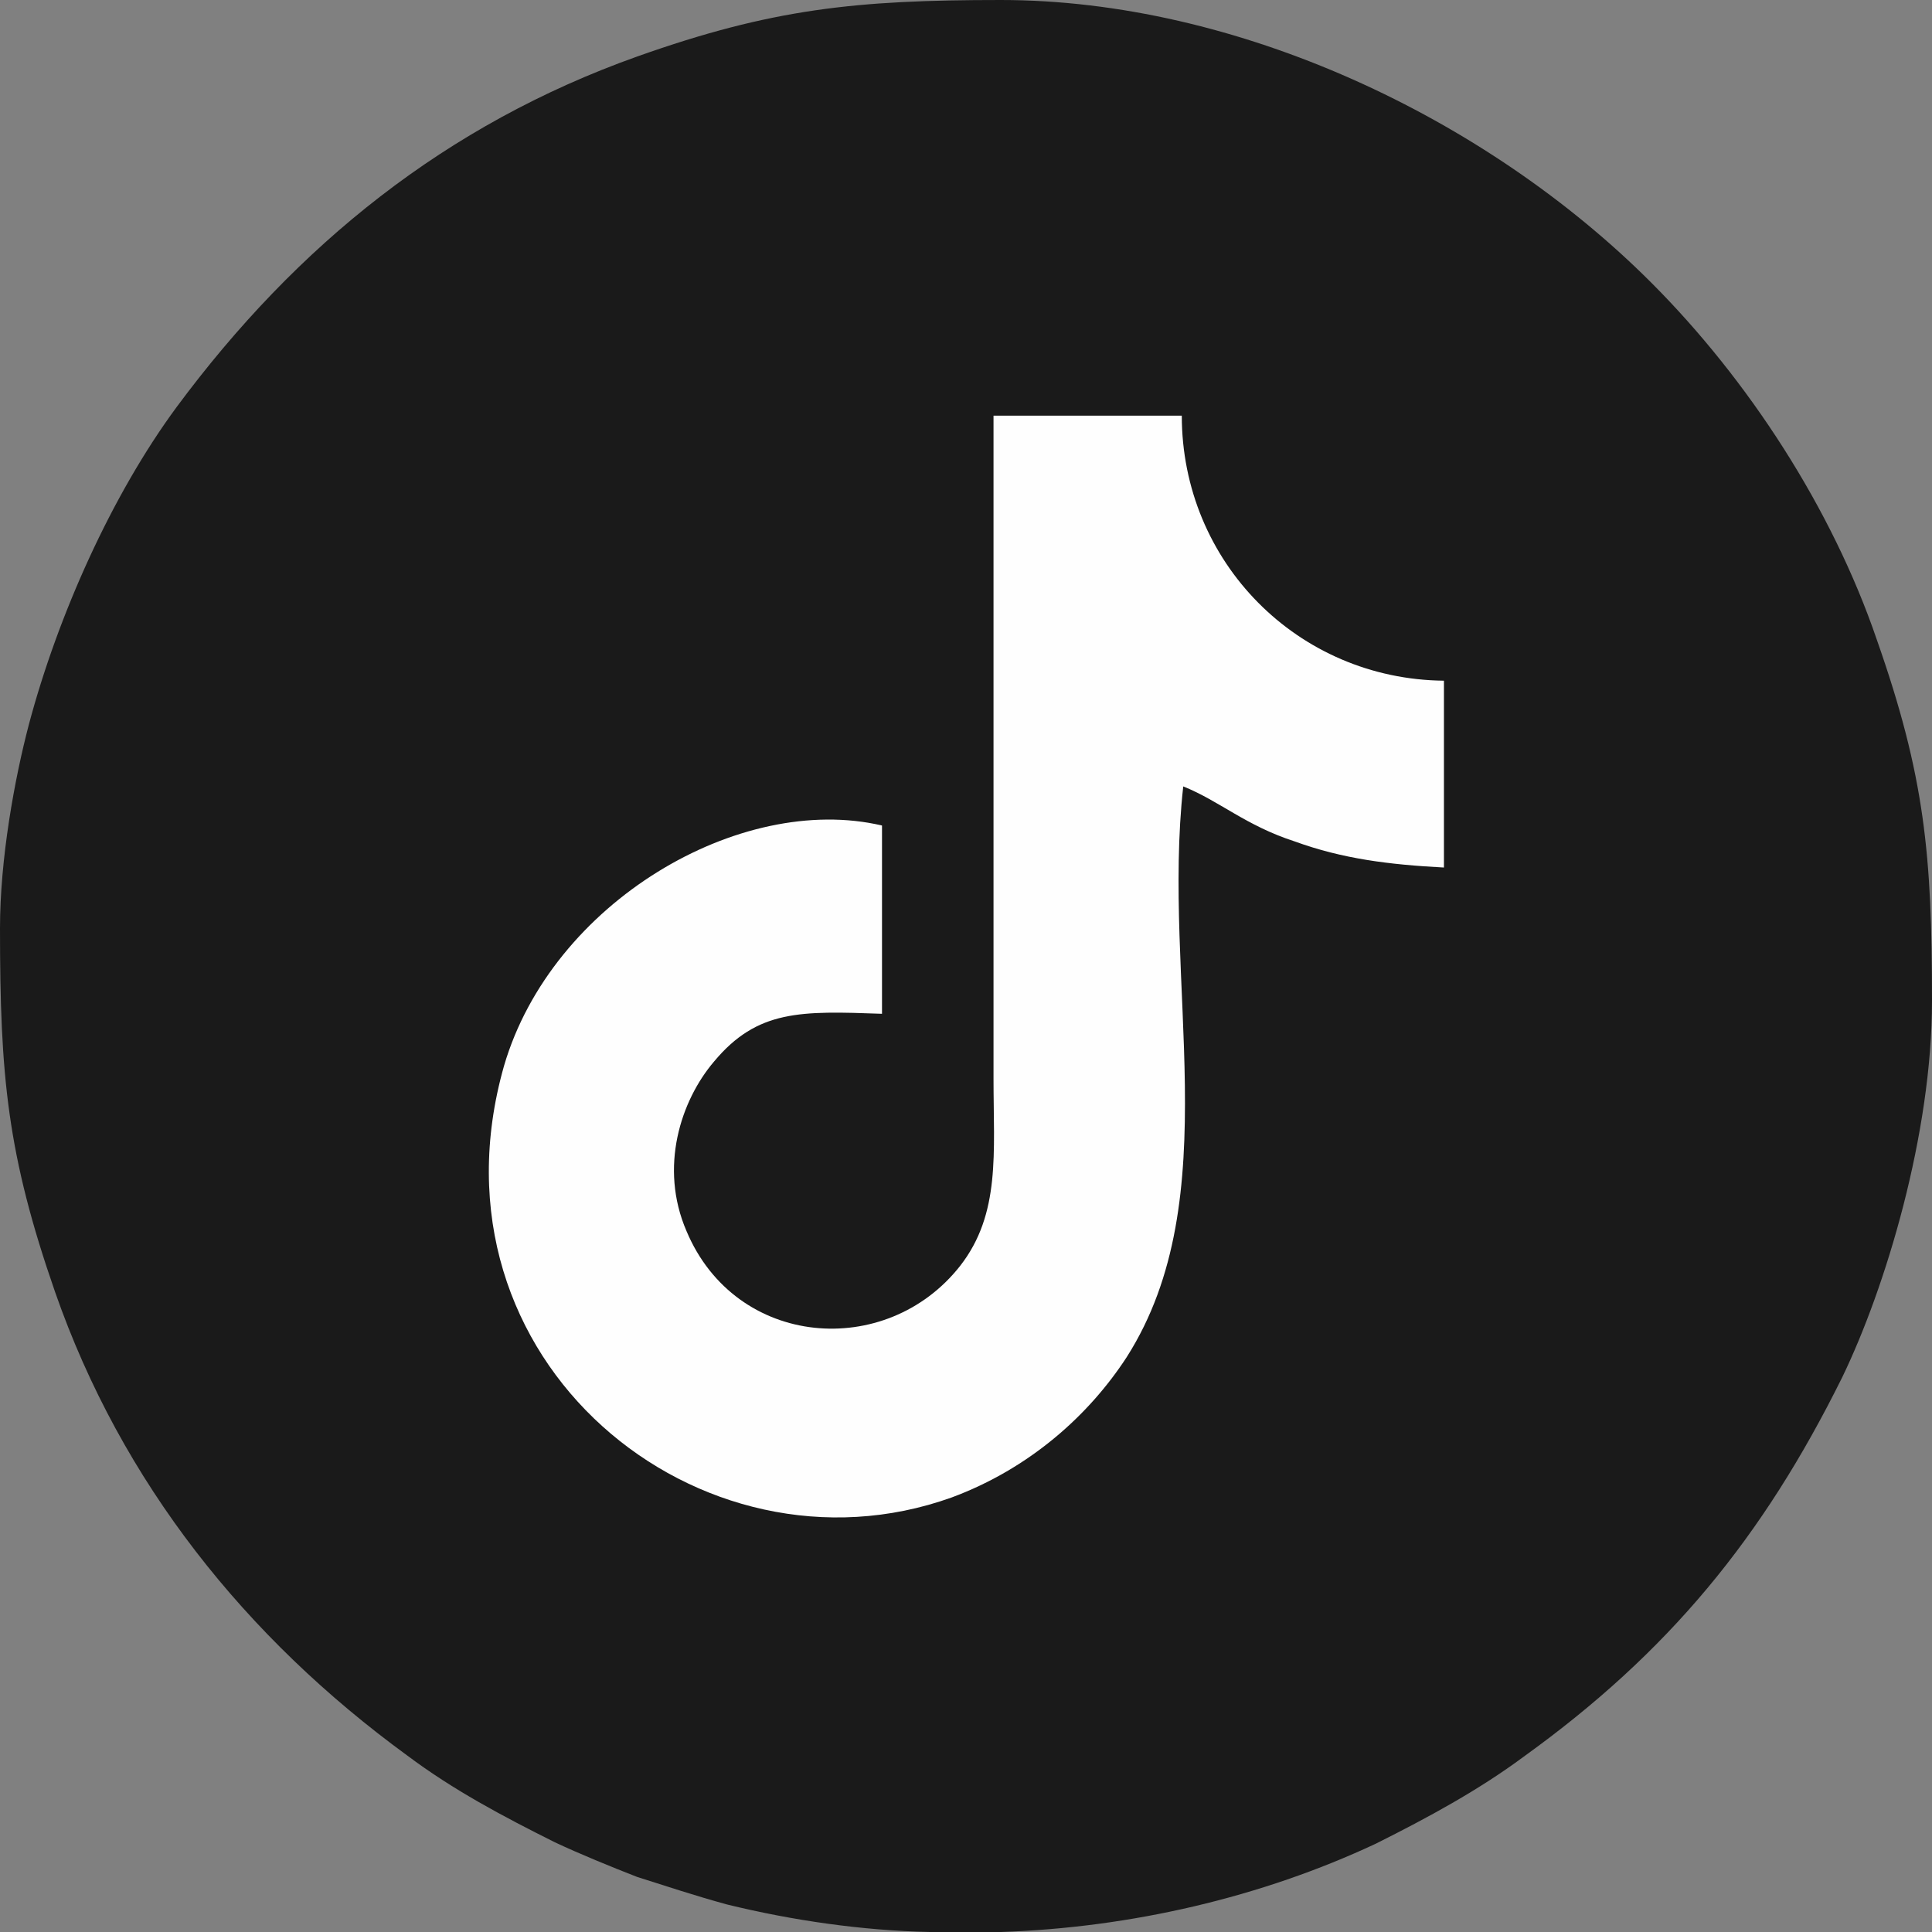
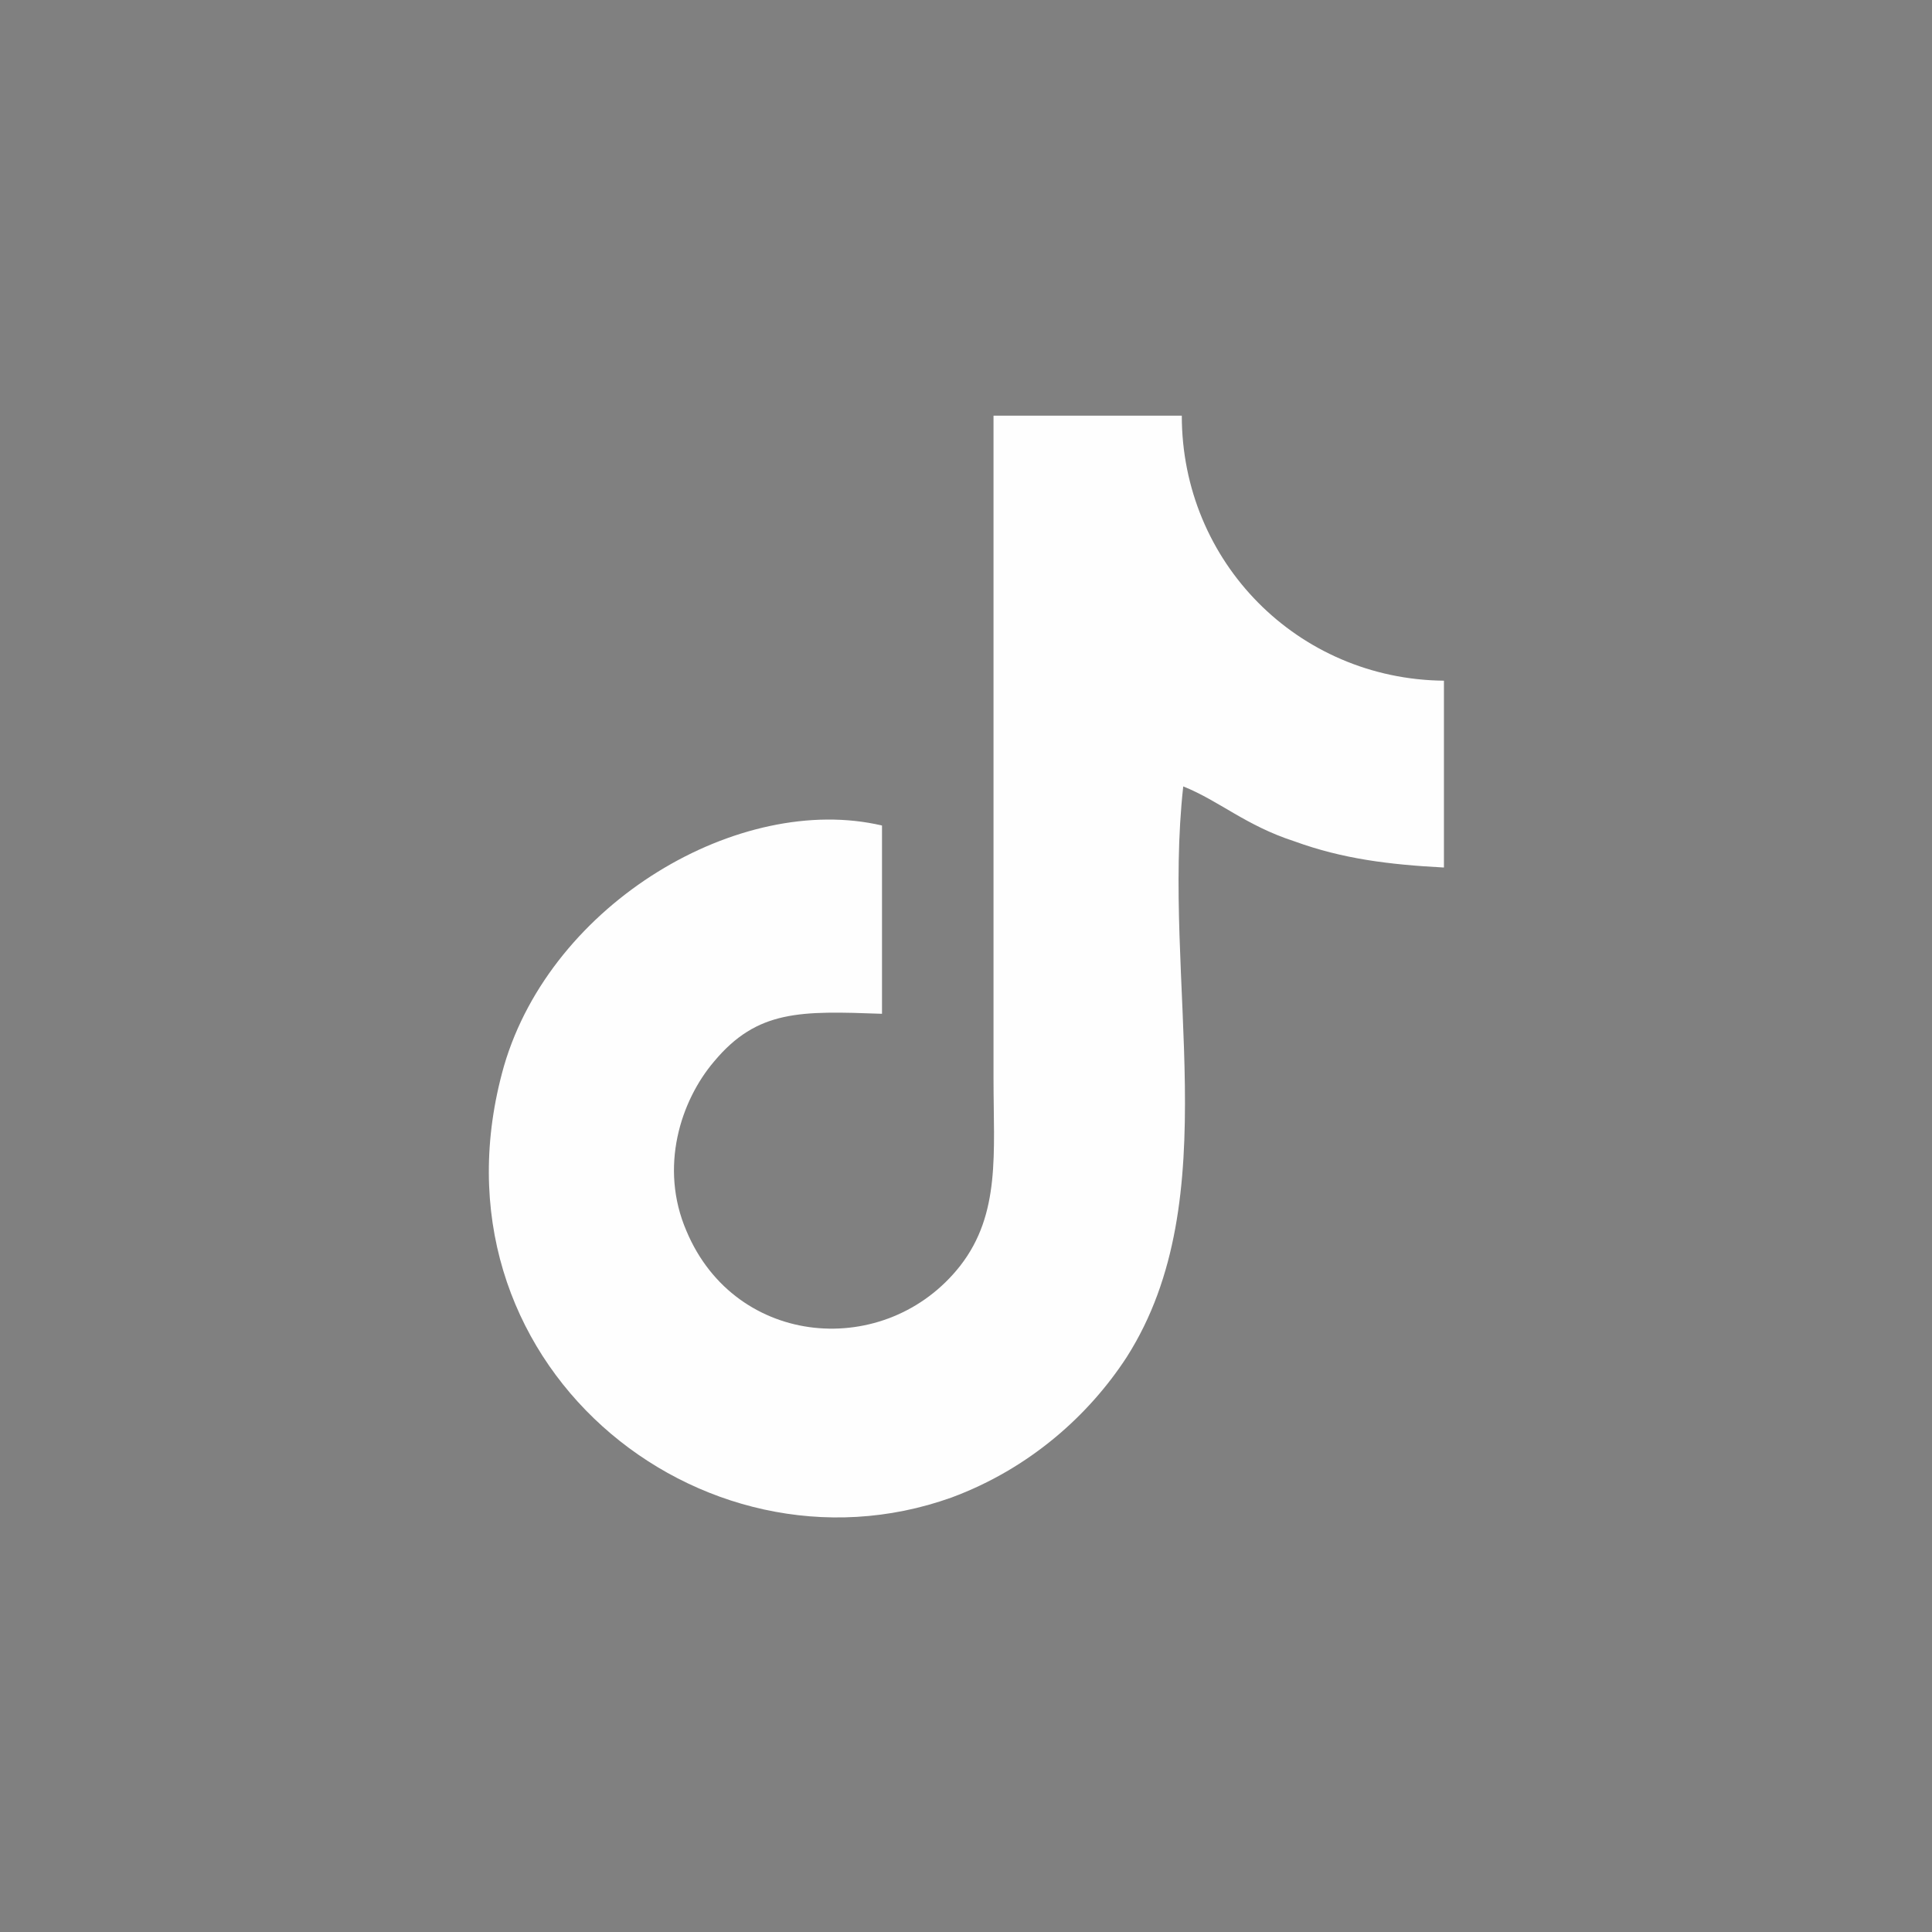
<svg xmlns="http://www.w3.org/2000/svg" xml:space="preserve" width="34px" height="34px" version="1.1" shape-rendering="geometricPrecision" text-rendering="geometricPrecision" image-rendering="optimizeQuality" fill-rule="evenodd" clip-rule="evenodd" viewBox="0 0 13340 13340">
  <rect x="0" y="0" width="13340" height="13340" fill="#808080" stroke="none" />
  <g id="Layer_x0020_1">
-     <path fill="#1A1A1A" d="M6910 13340l-490 0c-470,-10 -950,-80 -1400,-190 -220,-60 -430,-130 -620,-190 -180,-70 -400,-160 -570,-240 -360,-180 -700,-360 -1020,-600 -1110,-810 -1970,-1880 -2430,-3200 -330,-950 -380,-1490 -380,-2510 0,-480 100,-1030 200,-1410 200,-750 570,-1580 1020,-2190 830,-1120 1860,-1950 3180,-2420 930,-330 1510,-390 2510,-390 1630,0 3350,810 4490,1950 670,670 1250,1560 1560,2470 330,940 380,1480 380,2490 0,920 -320,1980 -620,2600 -550,1110 -1200,1900 -2200,2620 -310,230 -660,420 -1020,600 -790,370 -1690,580 -2590,610z" />
    <path fill="#FEFEFE" d="M6090 7000l0 -1300c-980,-230 -2280,530 -2610,1660 -580,2040 1360,3600 3090,2980 540,-200 950,-570 1210,-970 700,-1100 240,-2590 390,-3940 250,100 430,270 770,380 330,120 650,160 1030,180l0 -1290c-1010,-10 -1810,-820 -1810,-1830l-1300 0 0 4580c0,510 50,930 -230,1290 -510,650 -1550,570 -1890,-240 -190,-440 -40,-900 190,-1170 300,-360 600,-350 1160,-330z" />
  </g>
</svg>